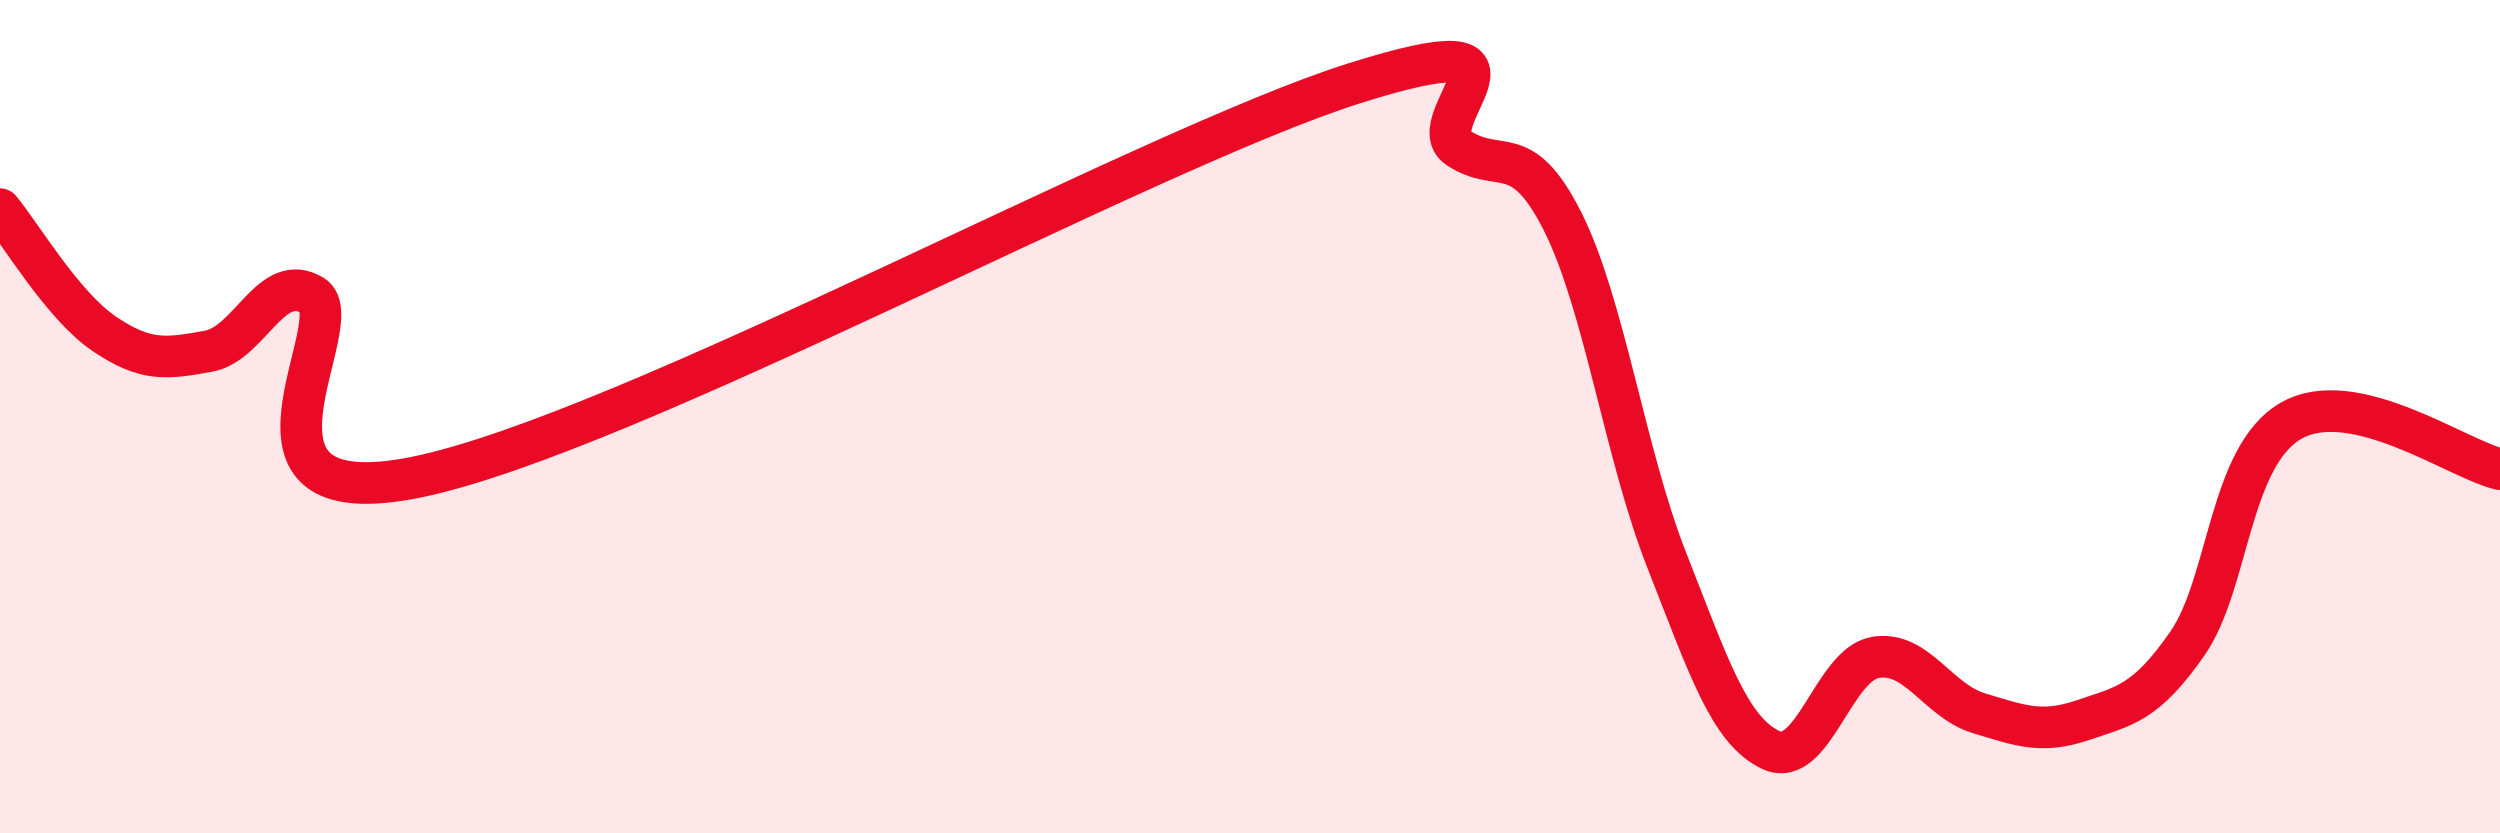
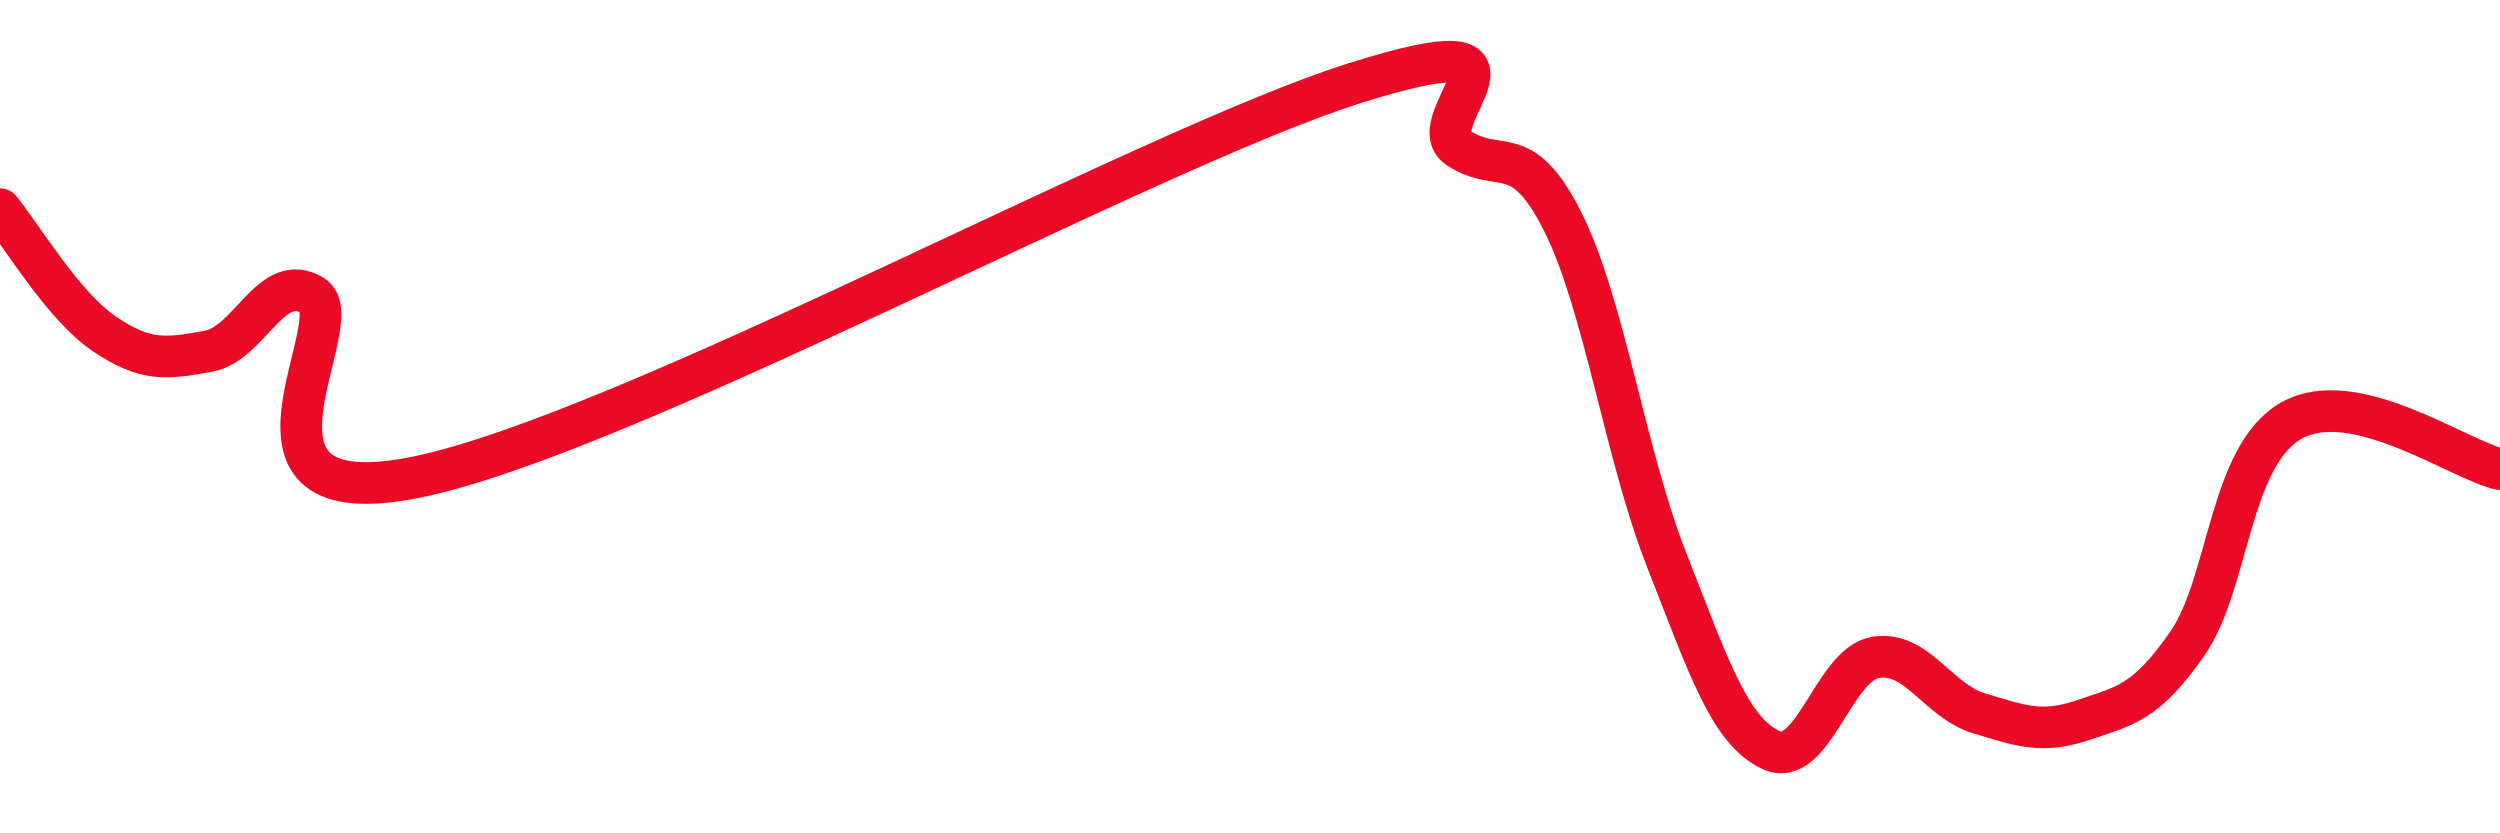
<svg xmlns="http://www.w3.org/2000/svg" width="60" height="20" viewBox="0 0 60 20">
-   <path d="M 0,5.02 C 0.5,5.62 1.5,7.33 2.5,8.01 C 3.5,8.69 4,8.61 5,8.43 C 6,8.25 6.5,6.49 7.5,7.09 C 8.5,7.69 5,12.47 10,11.45 C 15,10.43 27.5,3.58 32.5,2 C 37.5,0.42 34,2.89 35,3.55 C 36,4.21 36.5,3.33 37.5,5.31 C 38.5,7.29 39,10.9 40,13.44 C 41,15.98 41.5,17.53 42.5,18 C 43.5,18.47 44,15.96 45,15.78 C 46,15.6 46.5,16.82 47.5,17.12 C 48.5,17.42 49,17.62 50,17.28 C 51,16.94 51.5,16.88 52.5,15.44 C 53.5,14 53.5,10.93 55,10.09 C 56.5,9.25 59,11.03 60,11.26L60 20L0 20Z" fill="#EB0A25" opacity="0.1" stroke-linecap="round" stroke-linejoin="round" />
  <path d="M 0,5.02 C 0.5,5.62 1.5,7.33 2.5,8.01 C 3.5,8.69 4,8.61 5,8.43 C 6,8.25 6.5,6.49 7.5,7.09 C 8.5,7.69 5,12.47 10,11.45 C 15,10.43 27.5,3.58 32.5,2 C 37.5,0.42 34,2.89 35,3.55 C 36,4.21 36.5,3.33 37.5,5.31 C 38.5,7.29 39,10.9 40,13.44 C 41,15.98 41.5,17.53 42.5,18 C 43.5,18.47 44,15.96 45,15.78 C 46,15.6 46.5,16.82 47.5,17.12 C 48.5,17.42 49,17.62 50,17.28 C 51,16.94 51.5,16.88 52.5,15.44 C 53.5,14 53.5,10.93 55,10.09 C 56.5,9.25 59,11.03 60,11.26" stroke="#EB0A25" stroke-width="1" fill="none" stroke-linecap="round" stroke-linejoin="round" />
</svg>